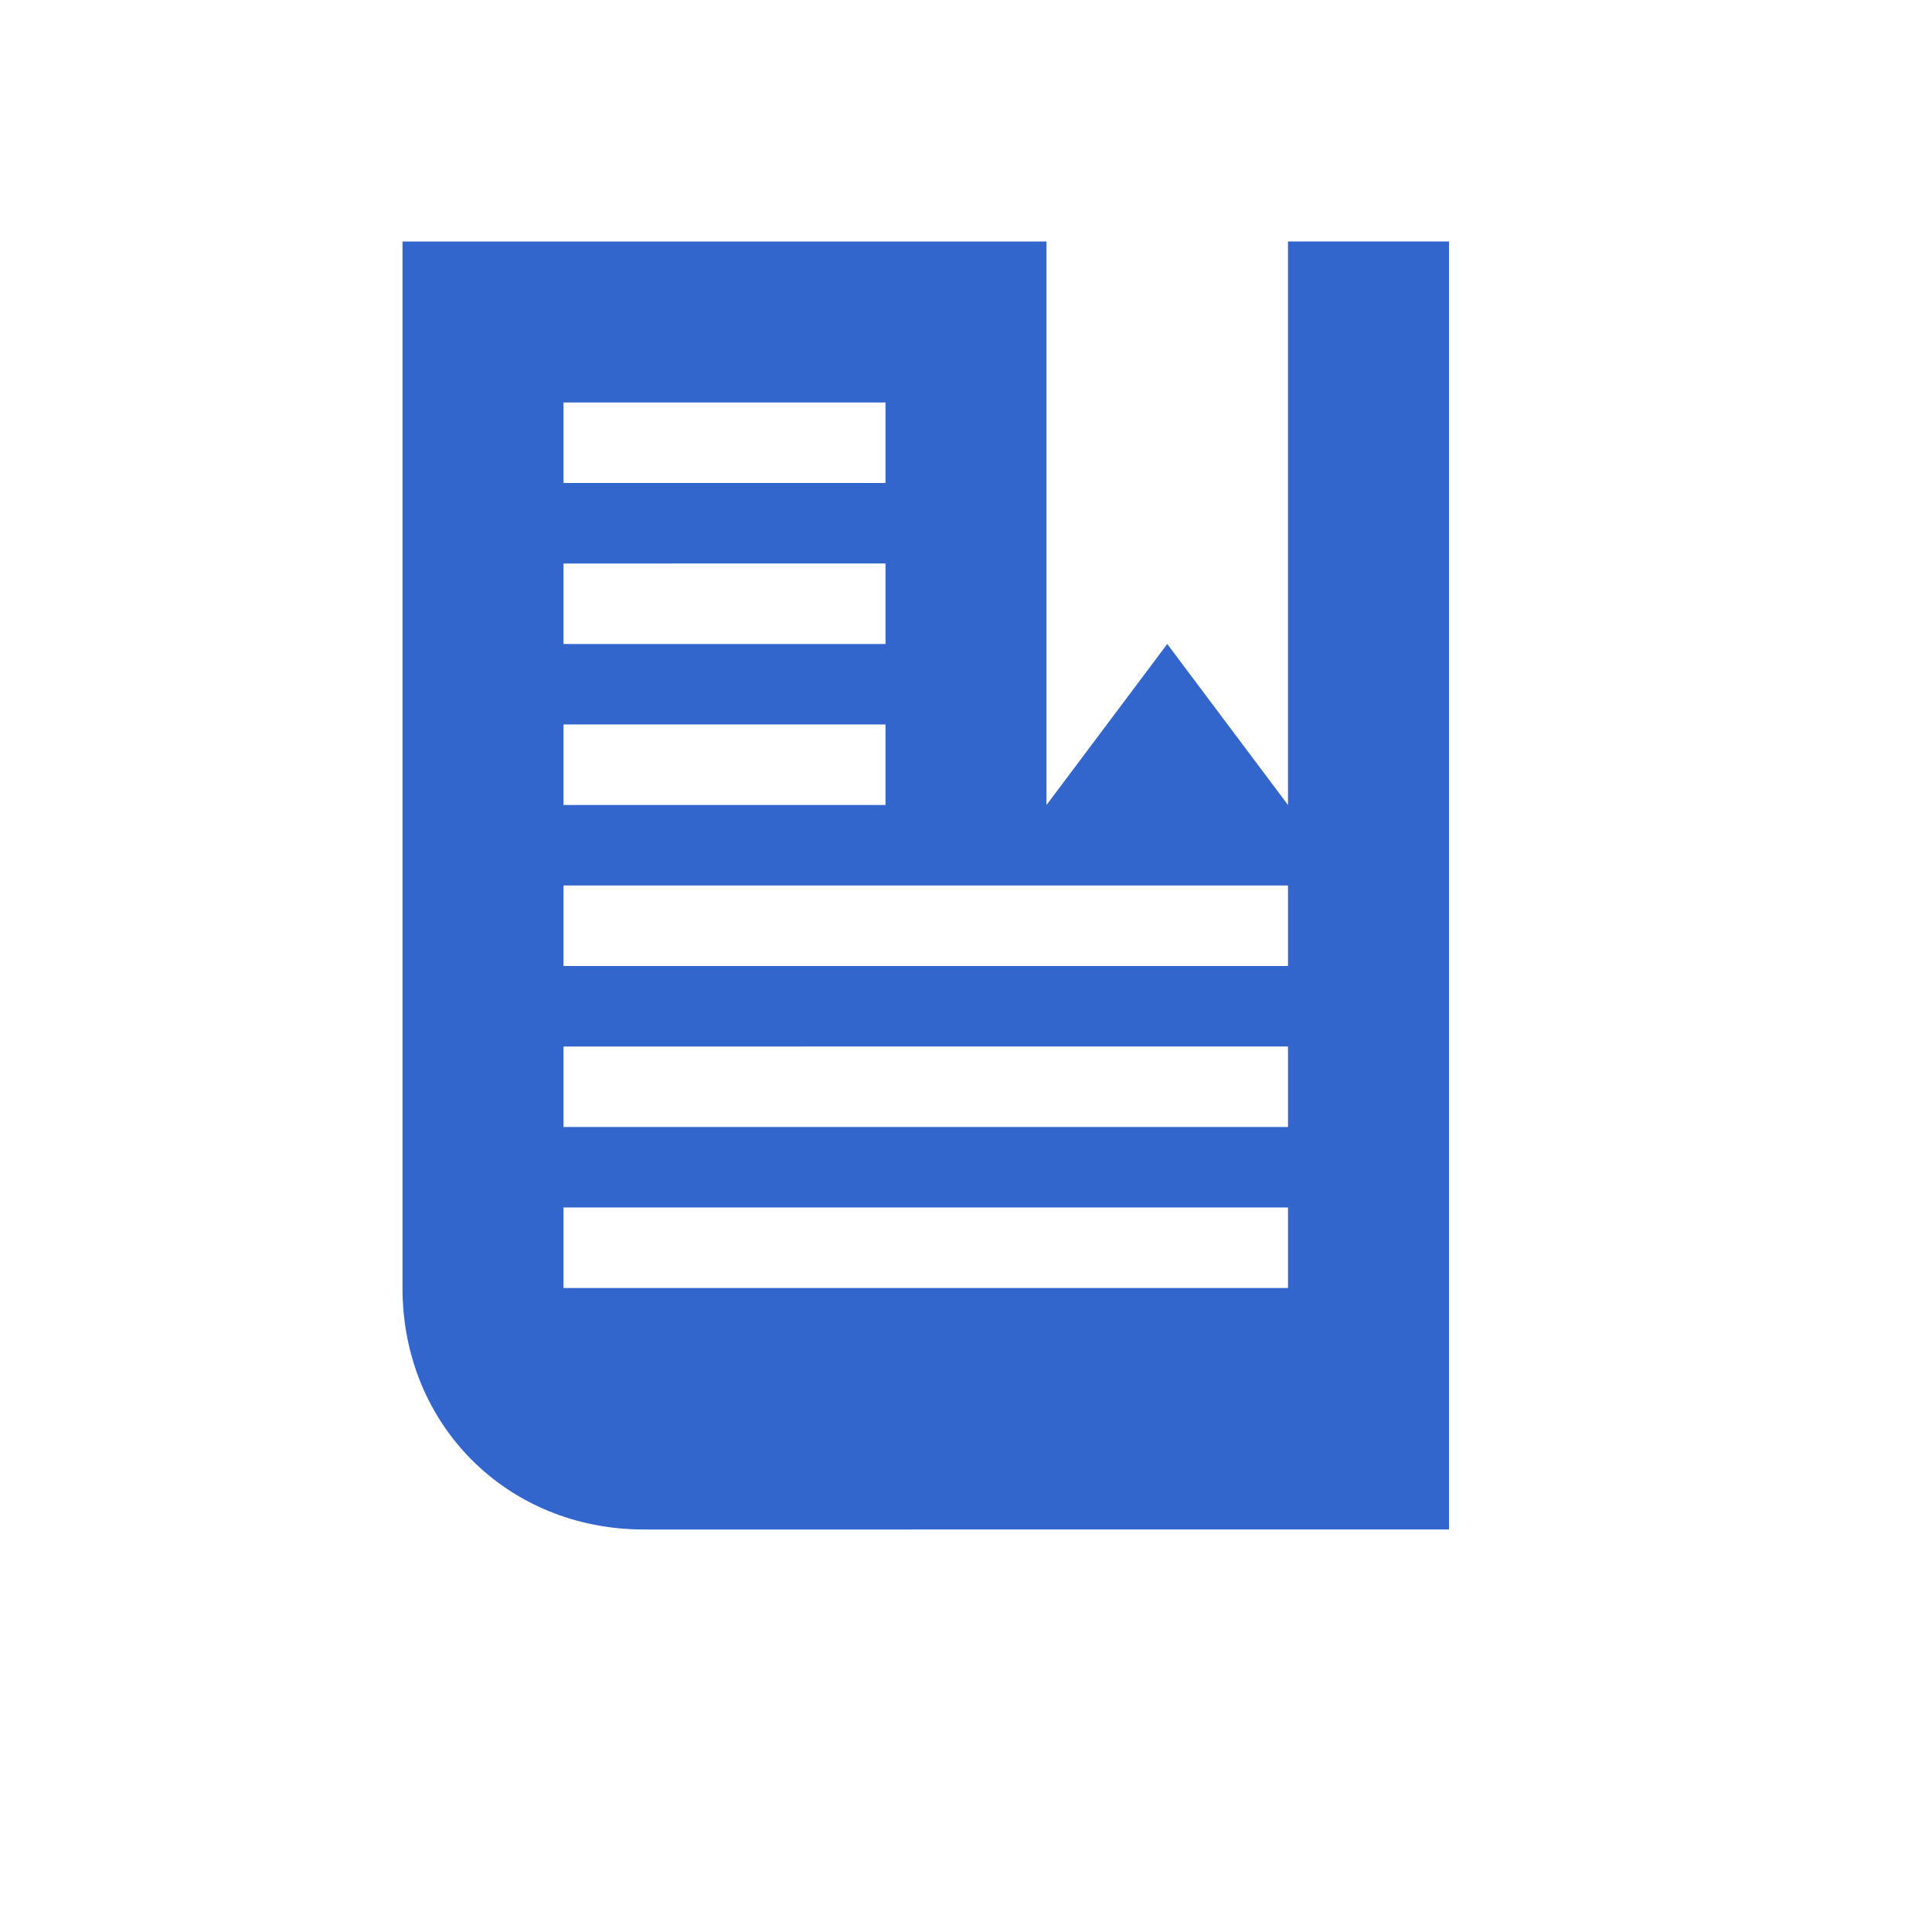
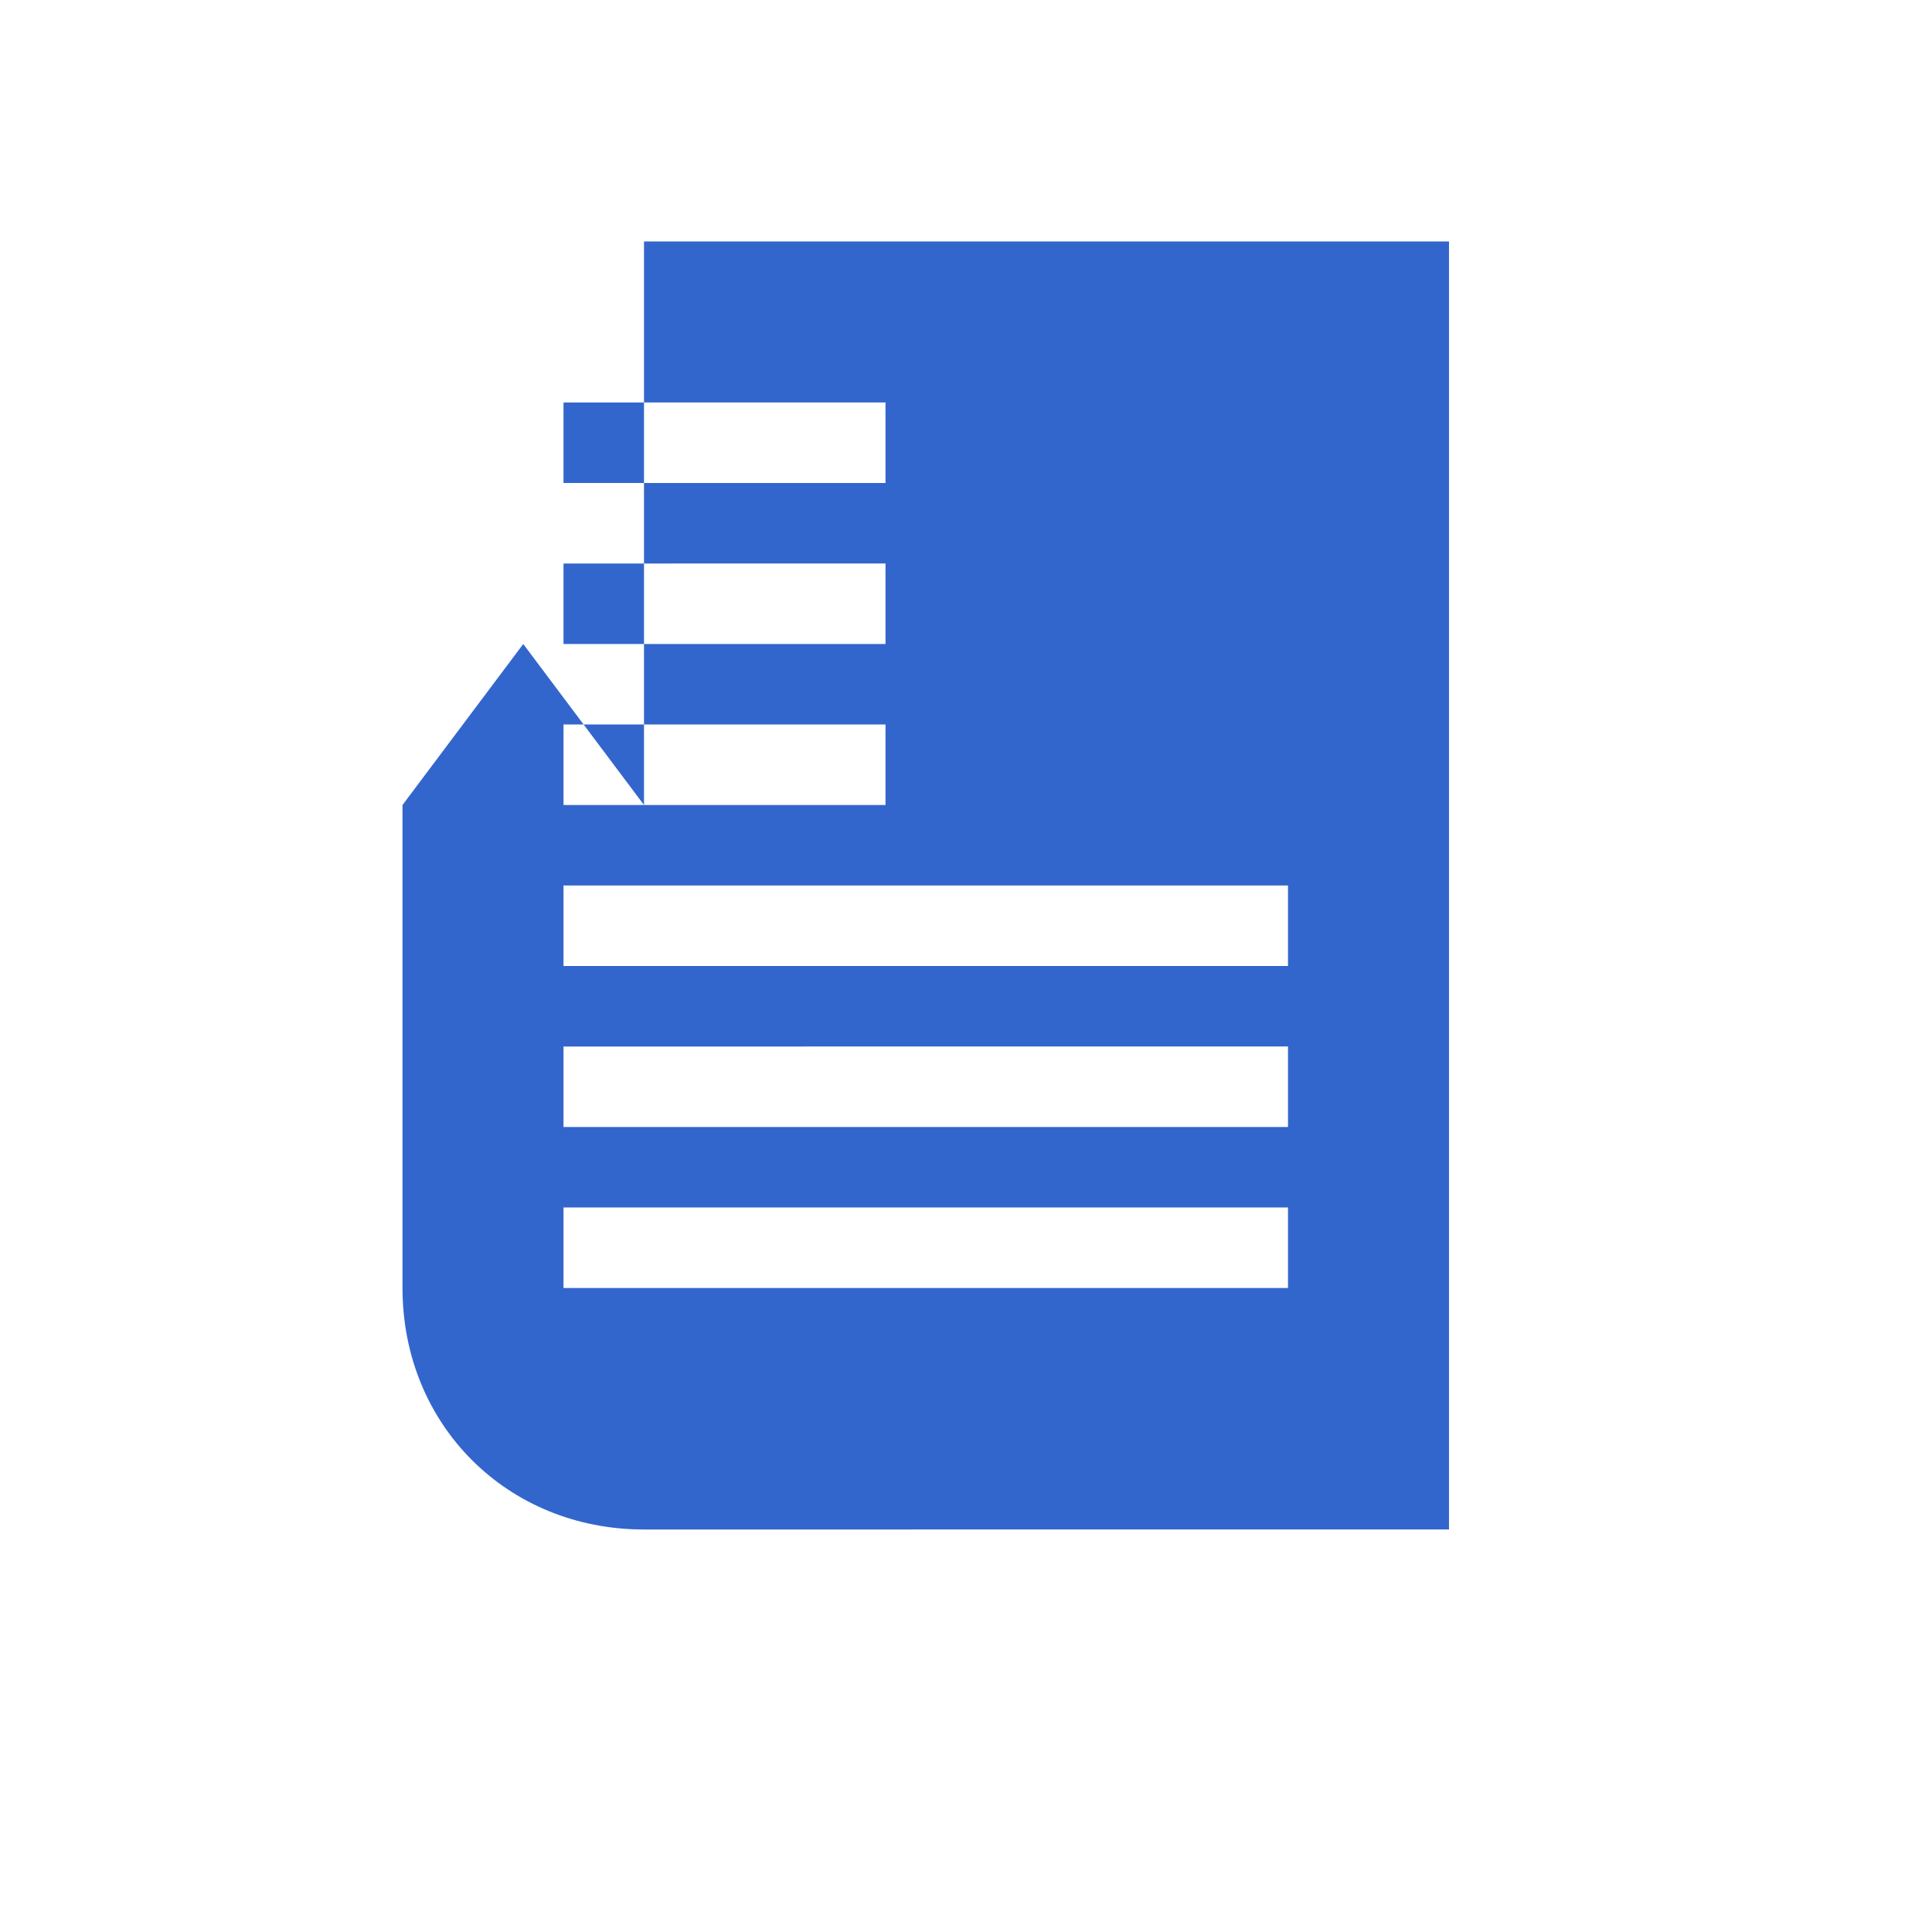
<svg xmlns="http://www.w3.org/2000/svg" width="24" height="24" viewBox="0 0 24 24">
  <style>* { fill: #36c }</style>
-   <path d="M7 12h9v-1H7v1zm0 2h9v-1H7v1zm0 2h9v-1H7v1zm4-9H7v1h4V7zm0 2H7v1h4V9zm0-4H7v1h4V5zm5-2h2v16H8c-1.7 0-3-1.3-3-3V3h8v7l1.5-2 1.5 2V3z" />
+   <path d="M7 12h9v-1H7v1zm0 2h9v-1H7v1zm0 2h9v-1H7v1zm4-9H7v1h4V7zm0 2H7v1h4V9zm0-4H7v1h4V5zm5-2h2v16H8c-1.7 0-3-1.3-3-3V3v7l1.5-2 1.5 2V3z" />
</svg>